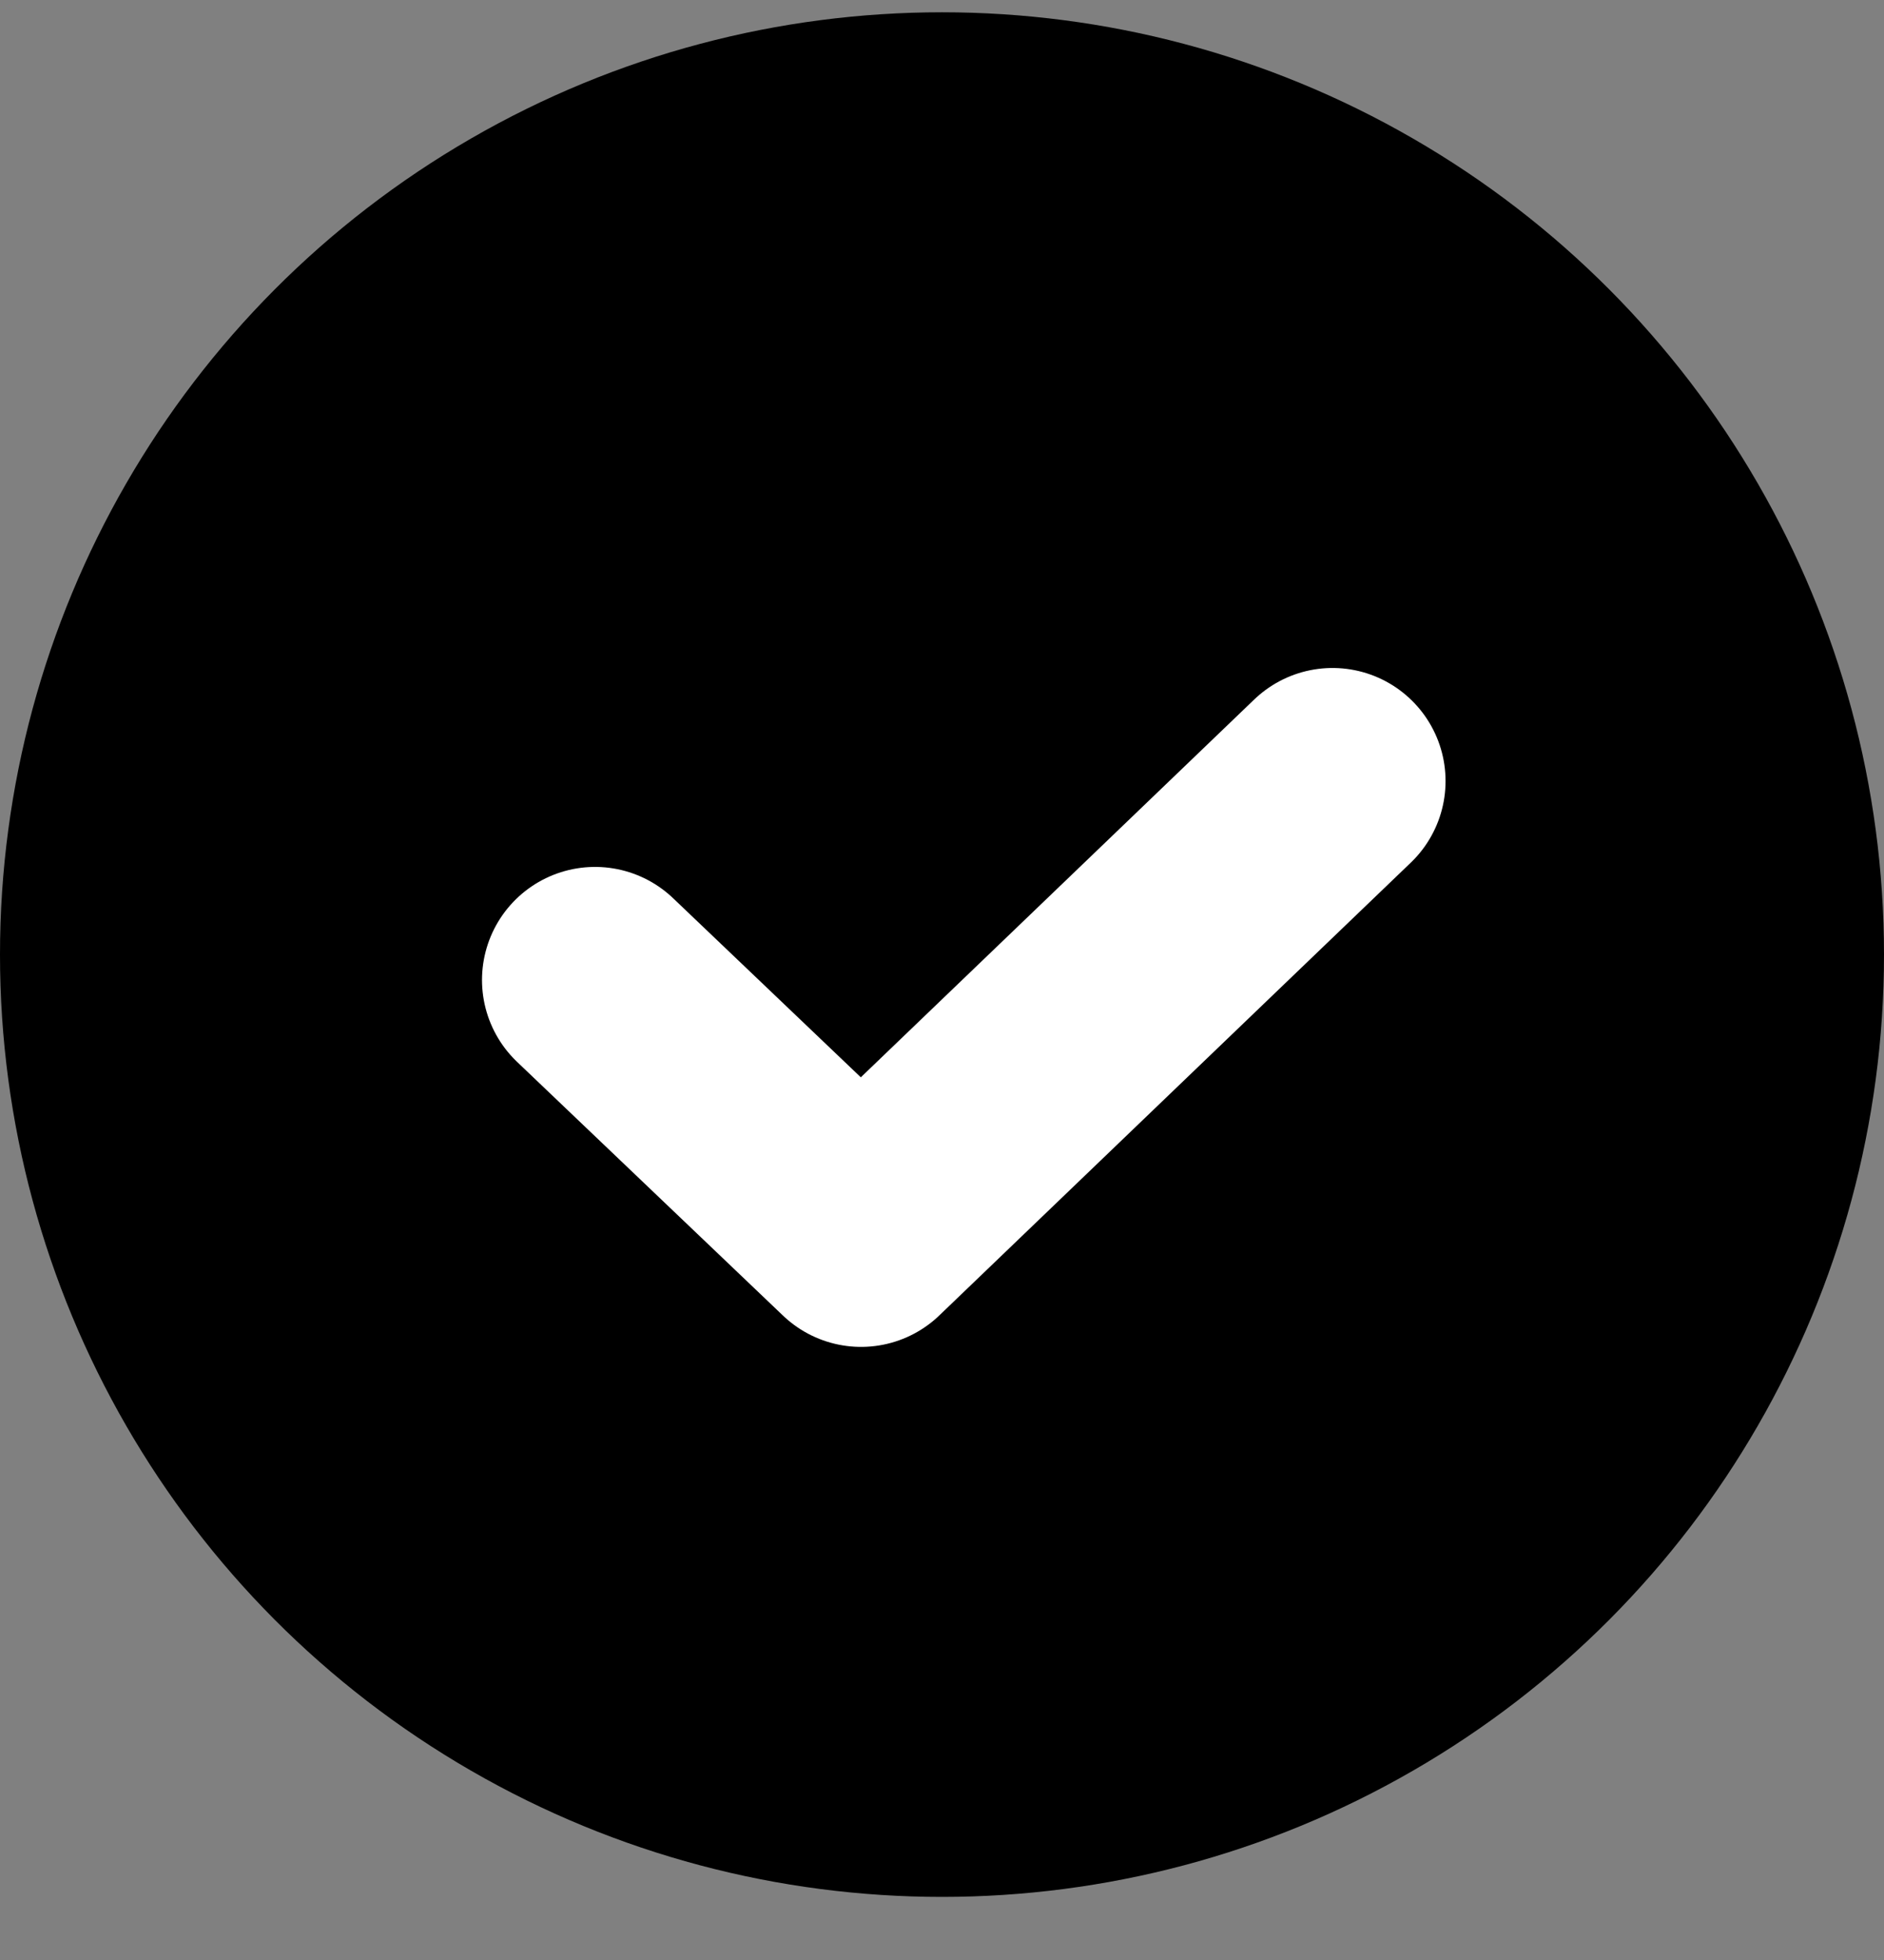
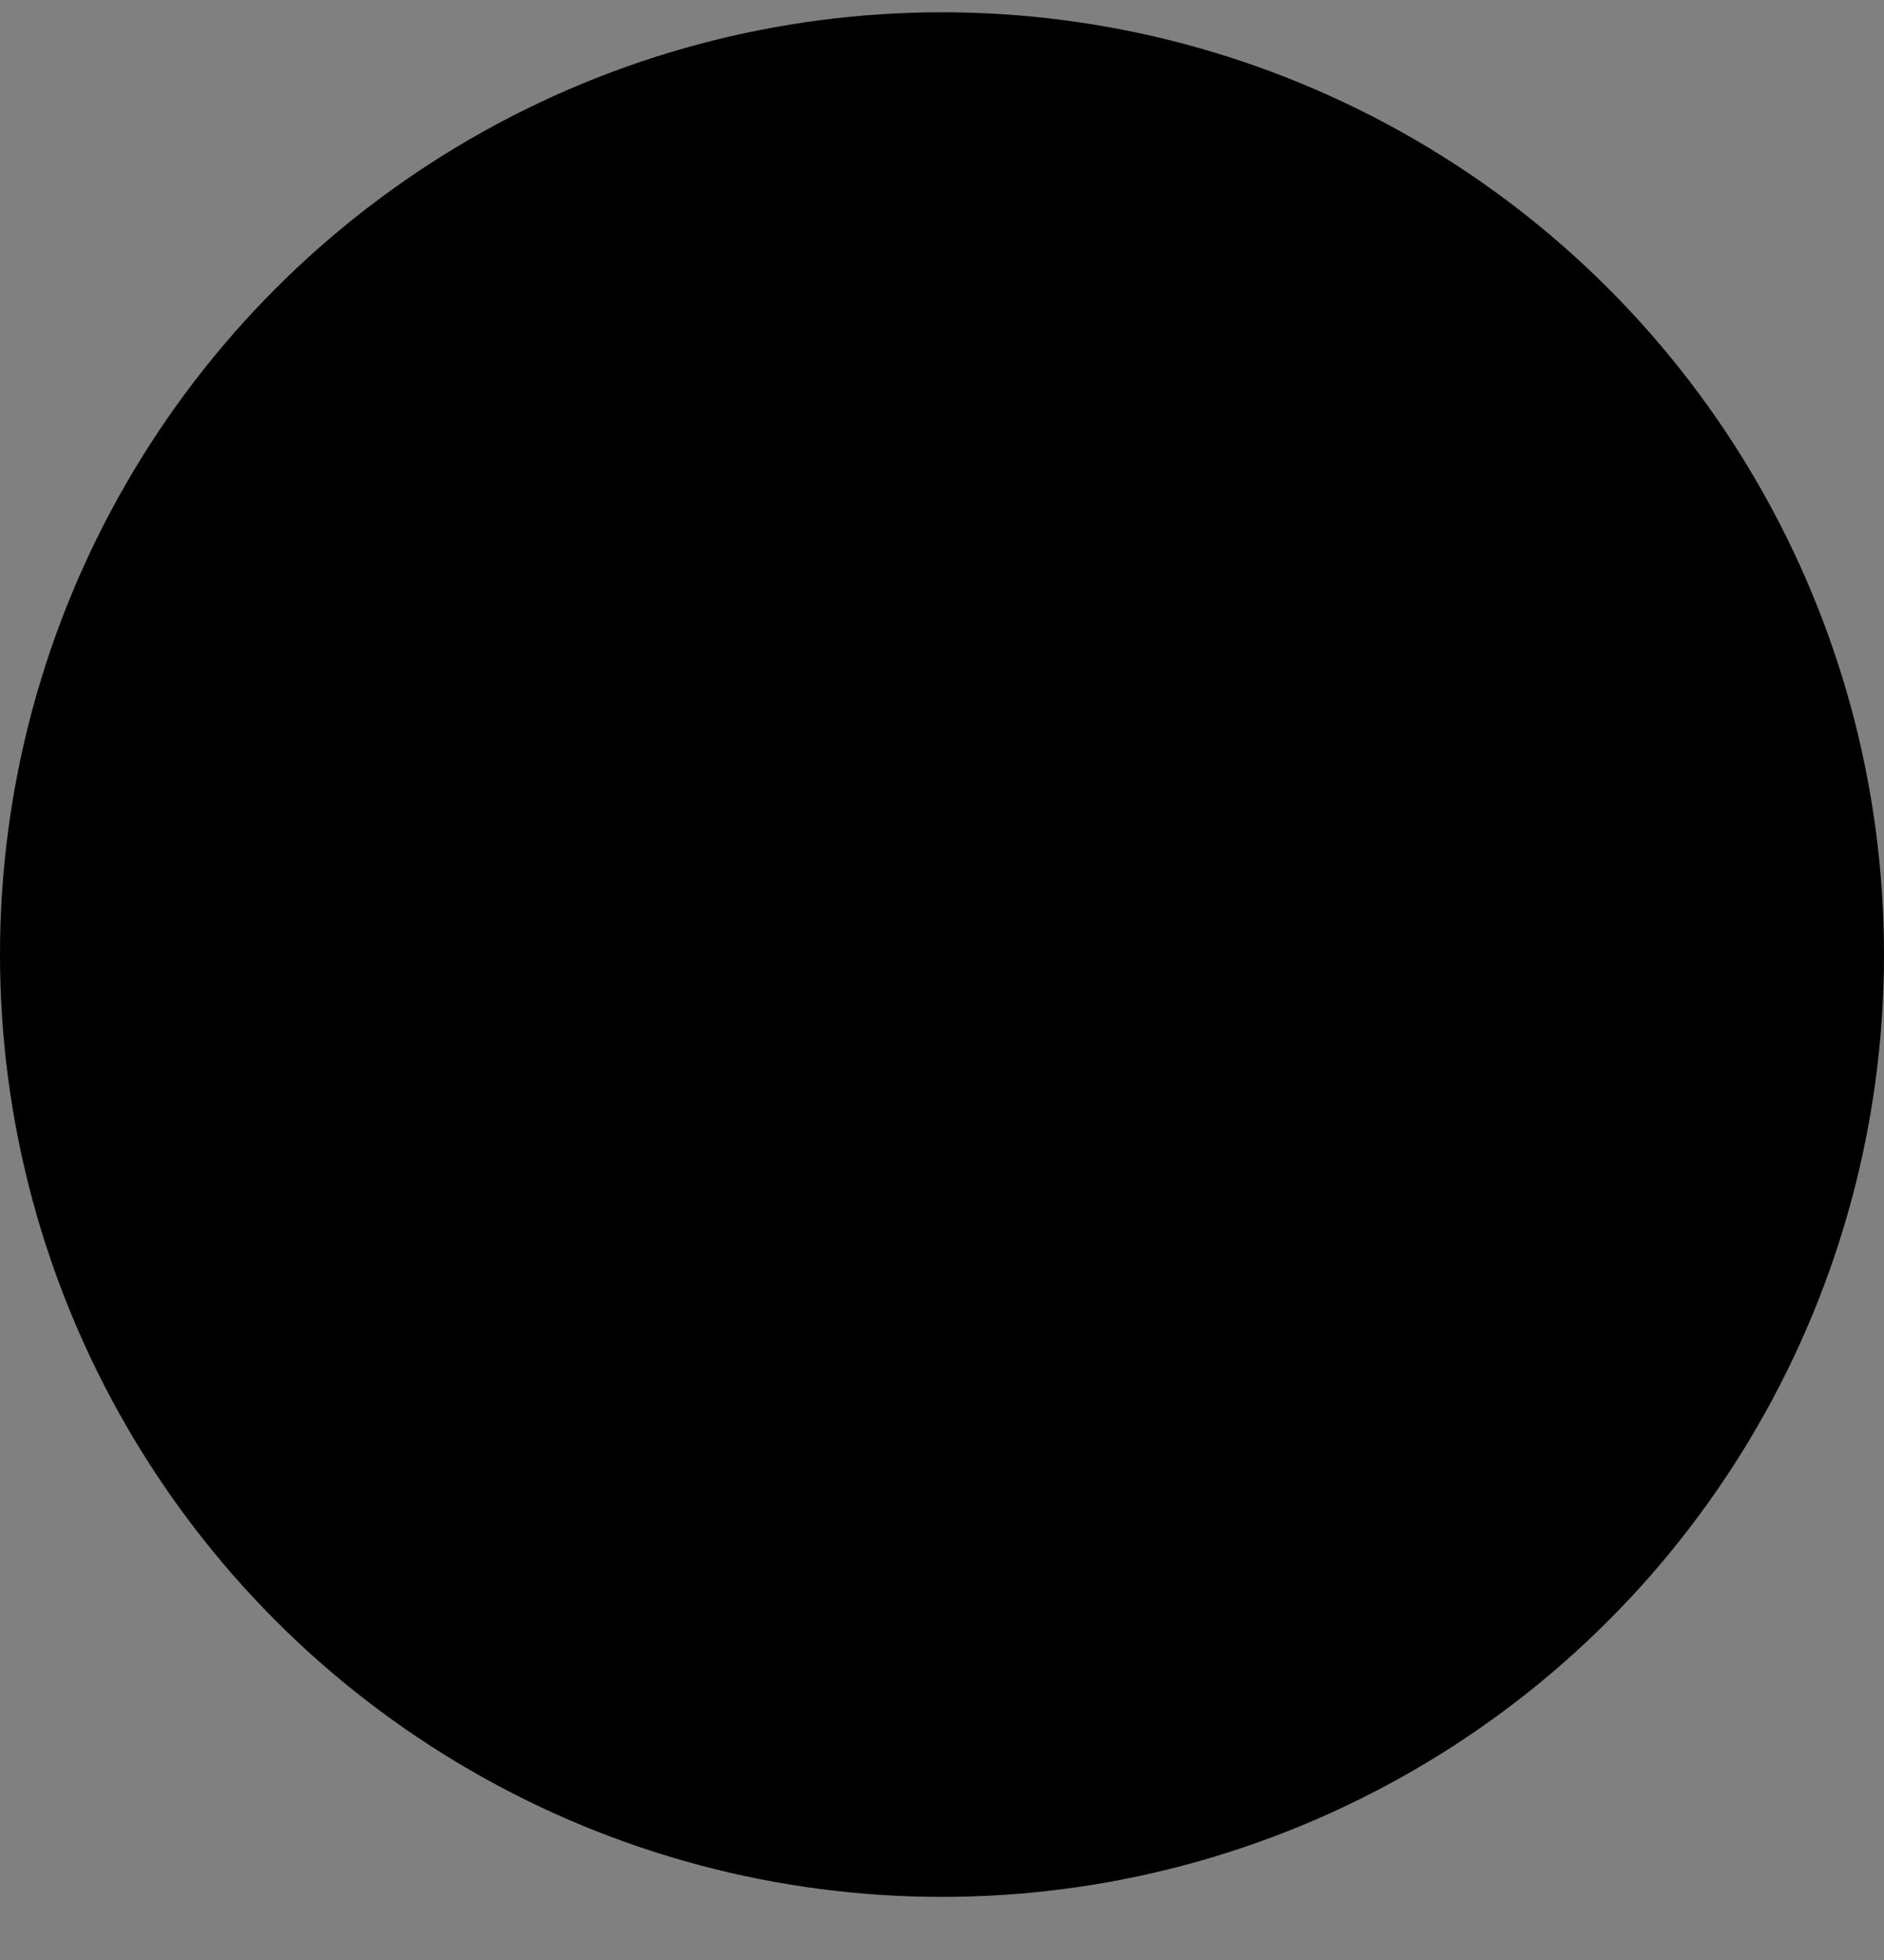
<svg xmlns="http://www.w3.org/2000/svg" width="25px" height="26px" viewBox="0 0 25 26">
  <rect x="0" y="0" width="25" height="26" fill="#808080" stroke="none" />
  <title>Group 22</title>
  <g id="Home-9/7" stroke="none" stroke-width="1" fill="none" fill-rule="evenodd">
    <g id="Home-v0" transform="translate(-150, -3116)">
      <g id="Group-35" transform="translate(0, 2573)">
        <g id="Overview" transform="translate(99, 0)">
          <g id="Group-26" transform="translate(0, 247.163)">
            <g id="Group-23" transform="translate(51, 286.937)">
              <g id="Group-22" transform="translate(0, 9.063)">
                <circle id="Oval" fill="#000000" cx="12.5" cy="12.5" r="12.5" />
-                 <polyline id="Path-4" stroke="#FFFFFF" stroke-width="3" stroke-linecap="round" stroke-linejoin="round" points="7.896 12.837 11.426 16.204 17.682 10.198" />
              </g>
            </g>
          </g>
        </g>
      </g>
    </g>
  </g>
</svg>